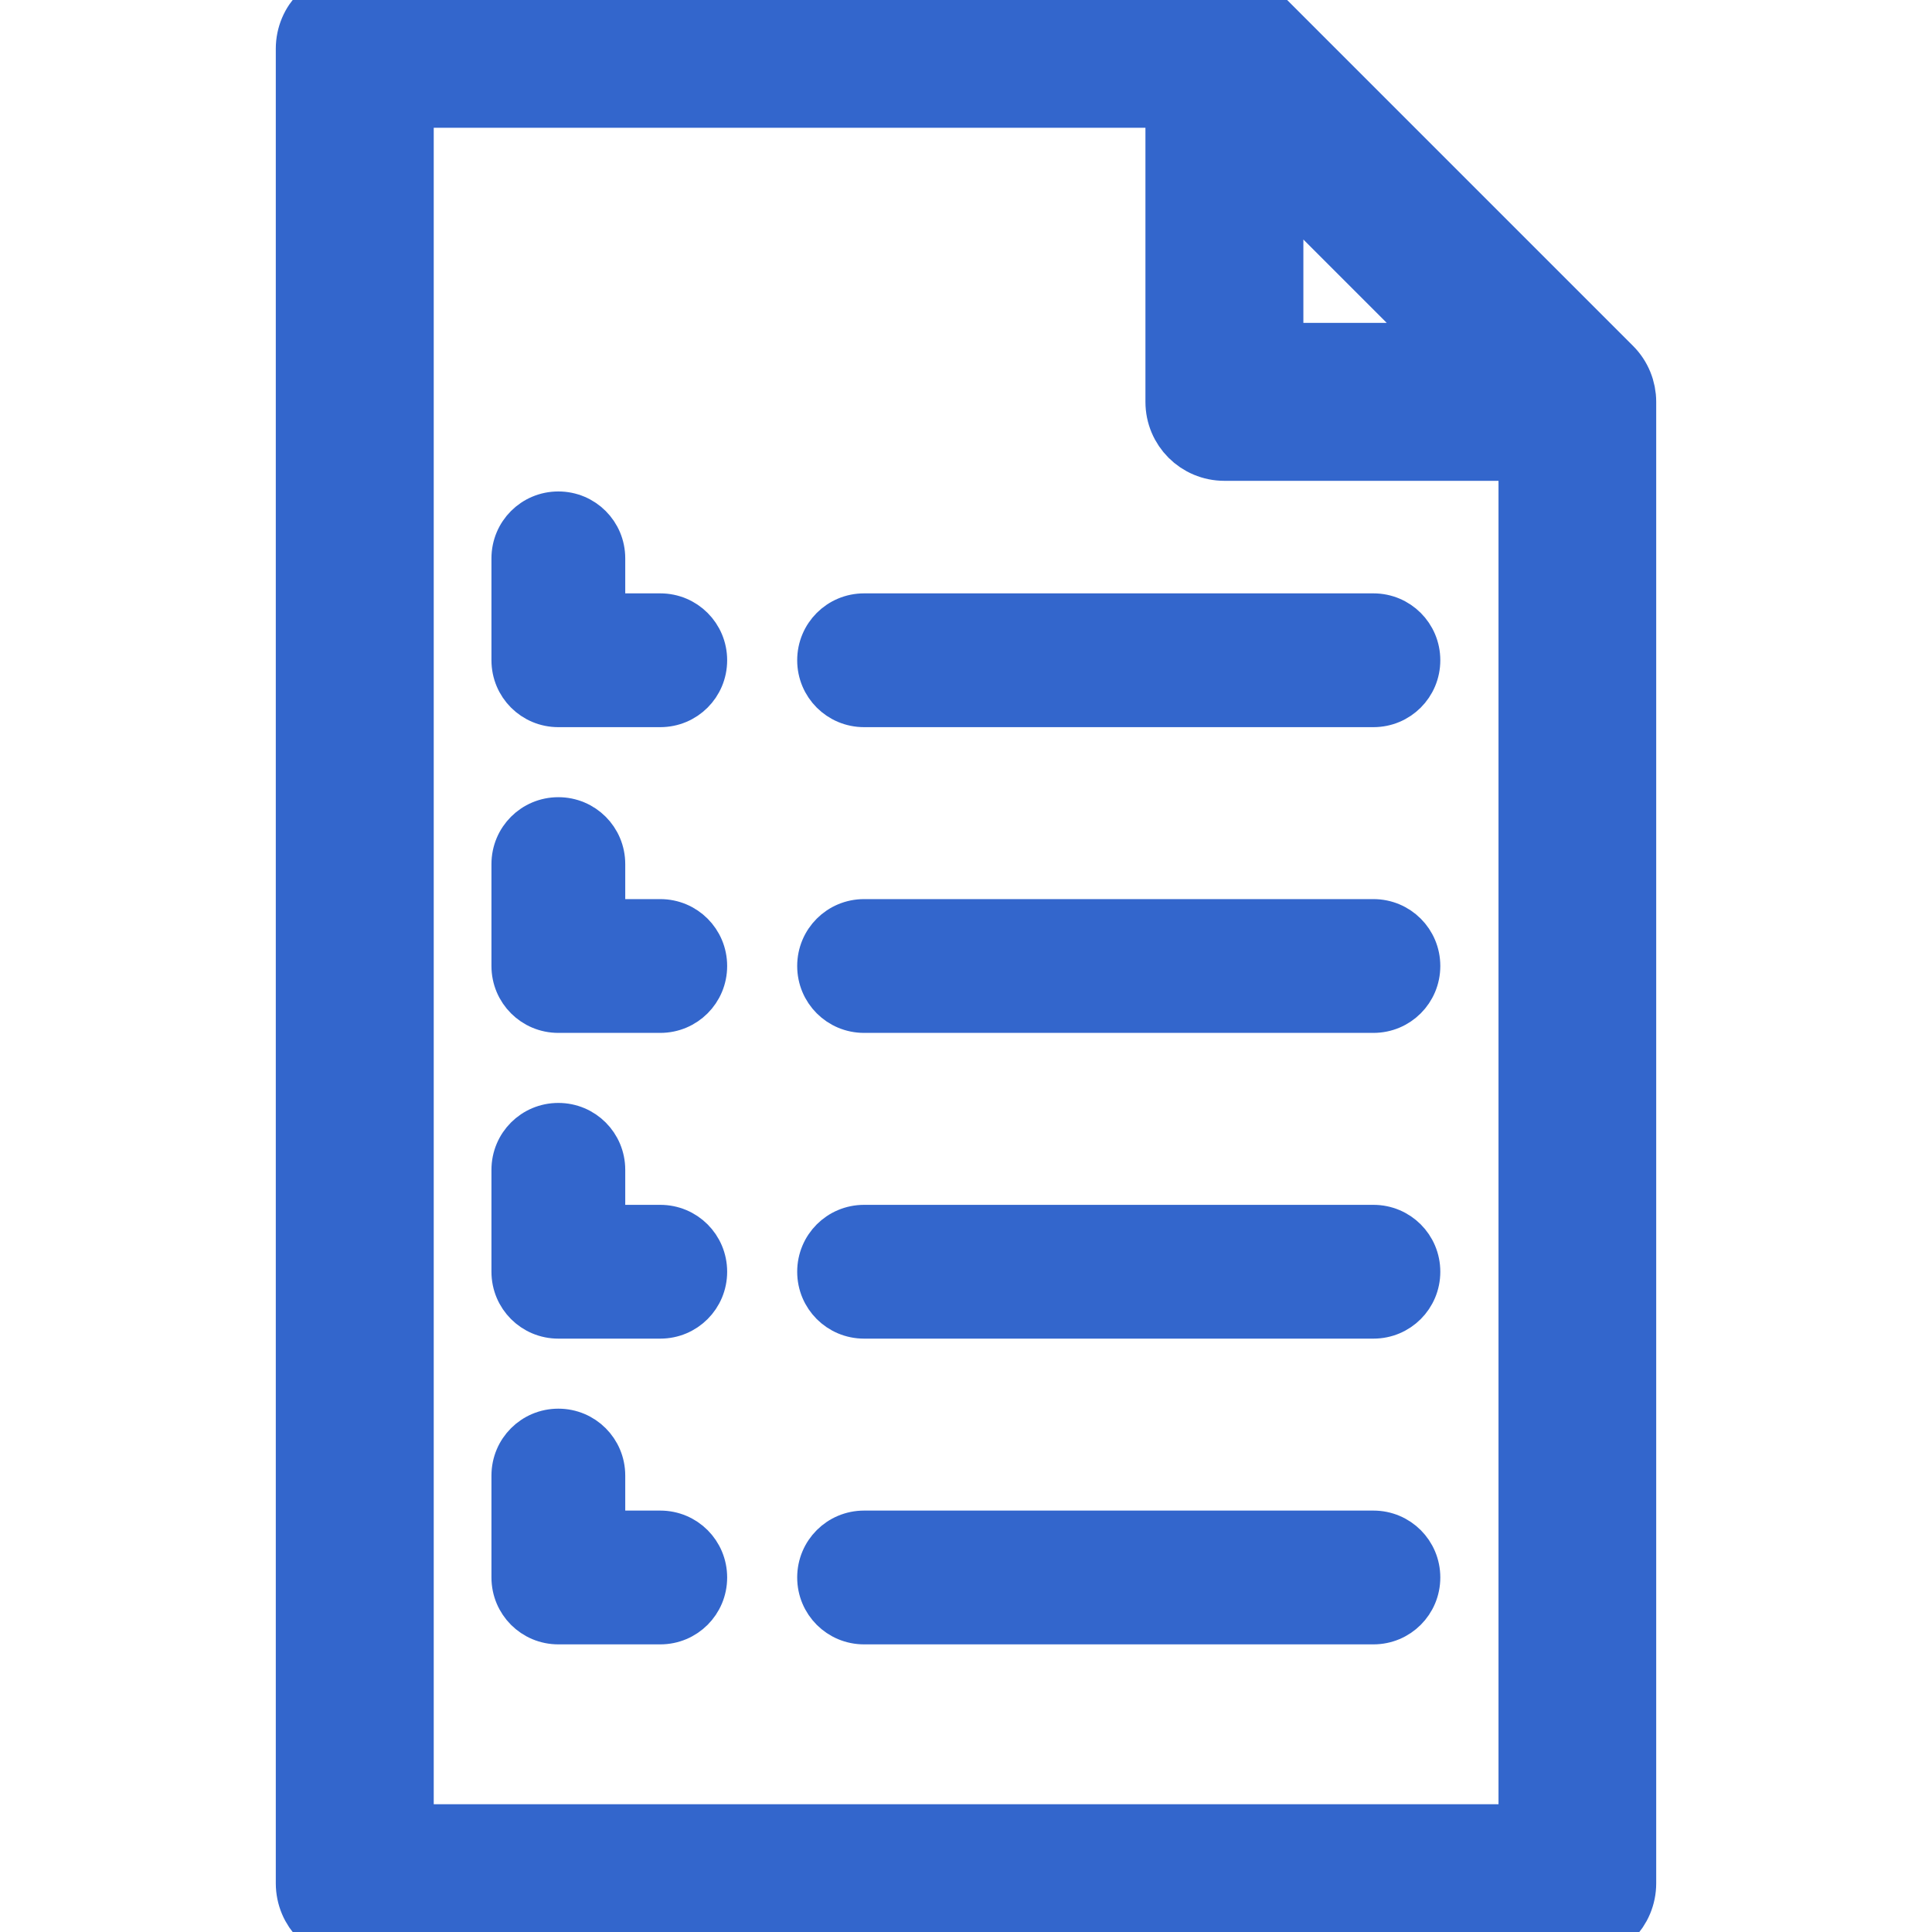
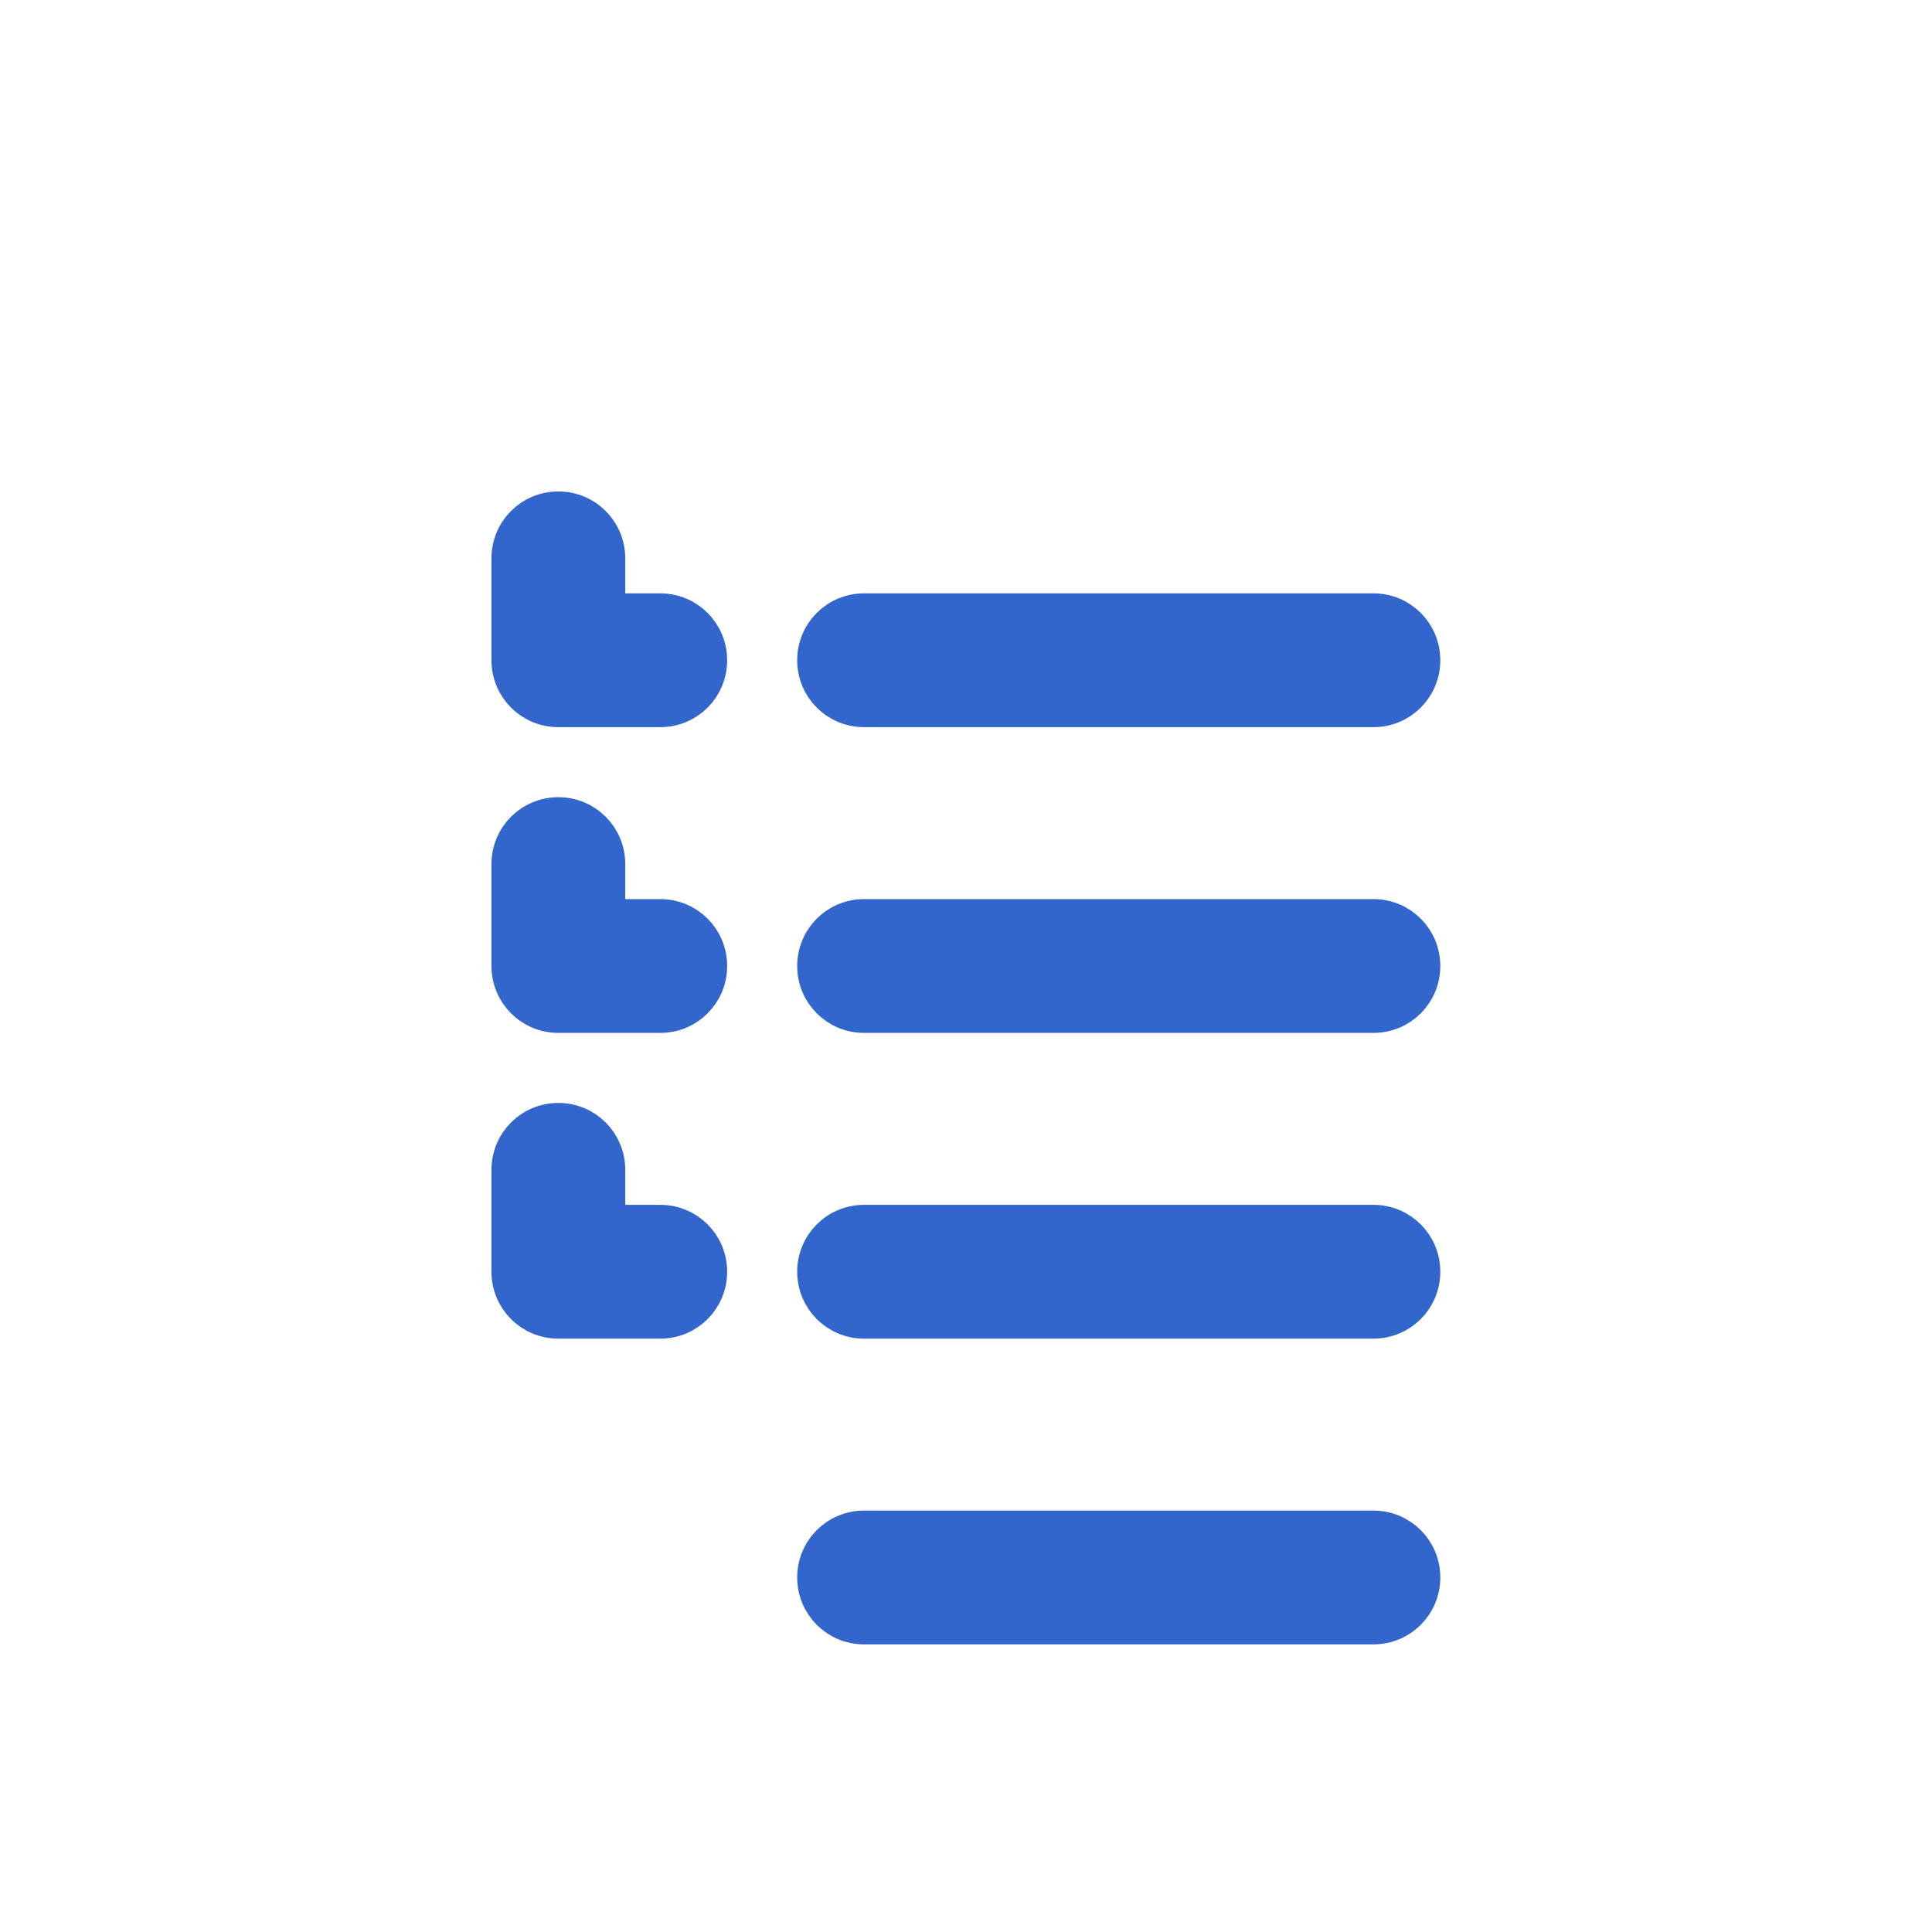
<svg xmlns="http://www.w3.org/2000/svg" version="1.1" id="Capa_1" x="0px" y="0px" viewBox="0 0 800 800" style="enable-background:new 0 0 800 800;" xml:space="preserve">
  <style type="text/css">
	.st0{fill:#3366CC;stroke:#3366CC;stroke-width:25;stroke-miterlimit:10;}
	.st1{fill:#3366CC;stroke:#3366CC;stroke-width:15;stroke-miterlimit:10;}
</style>
  <g>
-     <path class="st0" d="M667.4,152.1L521.2,5.9C517.5,2.1,512.3,0,507,0H146.9c-11.2,0-20.2,9-20.2,20.2v759.6   c0,11.2,9,20.2,20.2,20.2h506.2c11.2,0,20.2-9,20.2-20.2V166.4C673.3,161.1,671.2,155.9,667.4,152.1z M604.4,146.2h-77.2V69   L604.4,146.2z M167.1,759.6V40.4h319.7v126c0,11.2,9,20.2,20.2,20.2h126v573H167.1L167.1,759.6z" />
    <path class="st1" d="M568.7,253.2H357.8c-11.2,0-20.2,9-20.2,20.2c0,11.2,9,20.2,20.2,20.2h210.9c11.2,0,20.2-9,20.2-20.2   C588.9,262.2,579.9,253.2,568.7,253.2z" />
    <path class="st1" d="M273.4,253.2h-22v-22c0-11.2-9-20.2-20.2-20.2s-20.2,9-20.2,20.2v42.2c0,11.2,9,20.2,20.2,20.2h42.2   c11.2,0,20.2-9,20.2-20.2C293.6,262.2,284.6,253.2,273.4,253.2z" />
    <path class="st1" d="M568.7,379.8H357.8c-11.2,0-20.2,9-20.2,20.2s9,20.2,20.2,20.2h210.9c11.2,0,20.2-9,20.2-20.2   S579.9,379.8,568.7,379.8z" />
    <path class="st1" d="M273.4,379.8h-22v-22c0-11.2-9-20.2-20.2-20.2s-20.2,9-20.2,20.2V400c0,11.2,9,20.2,20.2,20.2h42.2   c11.2,0,20.2-9,20.2-20.2S284.6,379.8,273.4,379.8z" />
    <path class="st1" d="M568.7,506.4H357.8c-11.2,0-20.2,9-20.2,20.2s9,20.2,20.2,20.2h210.9c11.2,0,20.2-9,20.2-20.2   C588.9,515.4,579.9,506.4,568.7,506.4z" />
    <path class="st1" d="M273.4,506.4h-22v-22c0-11.2-9-20.2-20.2-20.2s-20.2,9-20.2,20.2v42.2c0,11.2,9,20.2,20.2,20.2h42.2   c11.2,0,20.2-9,20.2-20.2C293.6,515.4,284.6,506.4,273.4,506.4z" />
    <path class="st1" d="M568.7,633H357.8c-11.2,0-20.2,9-20.2,20.2s9,20.2,20.2,20.2h210.9c11.2,0,20.2-9,20.2-20.2   C588.9,642,579.9,633,568.7,633z" />
-     <path class="st1" d="M273.4,633h-22v-22c0-11.2-9-20.2-20.2-20.2s-20.2,9-20.2,20.2v42.2c0,11.2,9,20.2,20.2,20.2h42.2   c11.2,0,20.2-9,20.2-20.2S284.6,633,273.4,633z" />
  </g>
</svg>